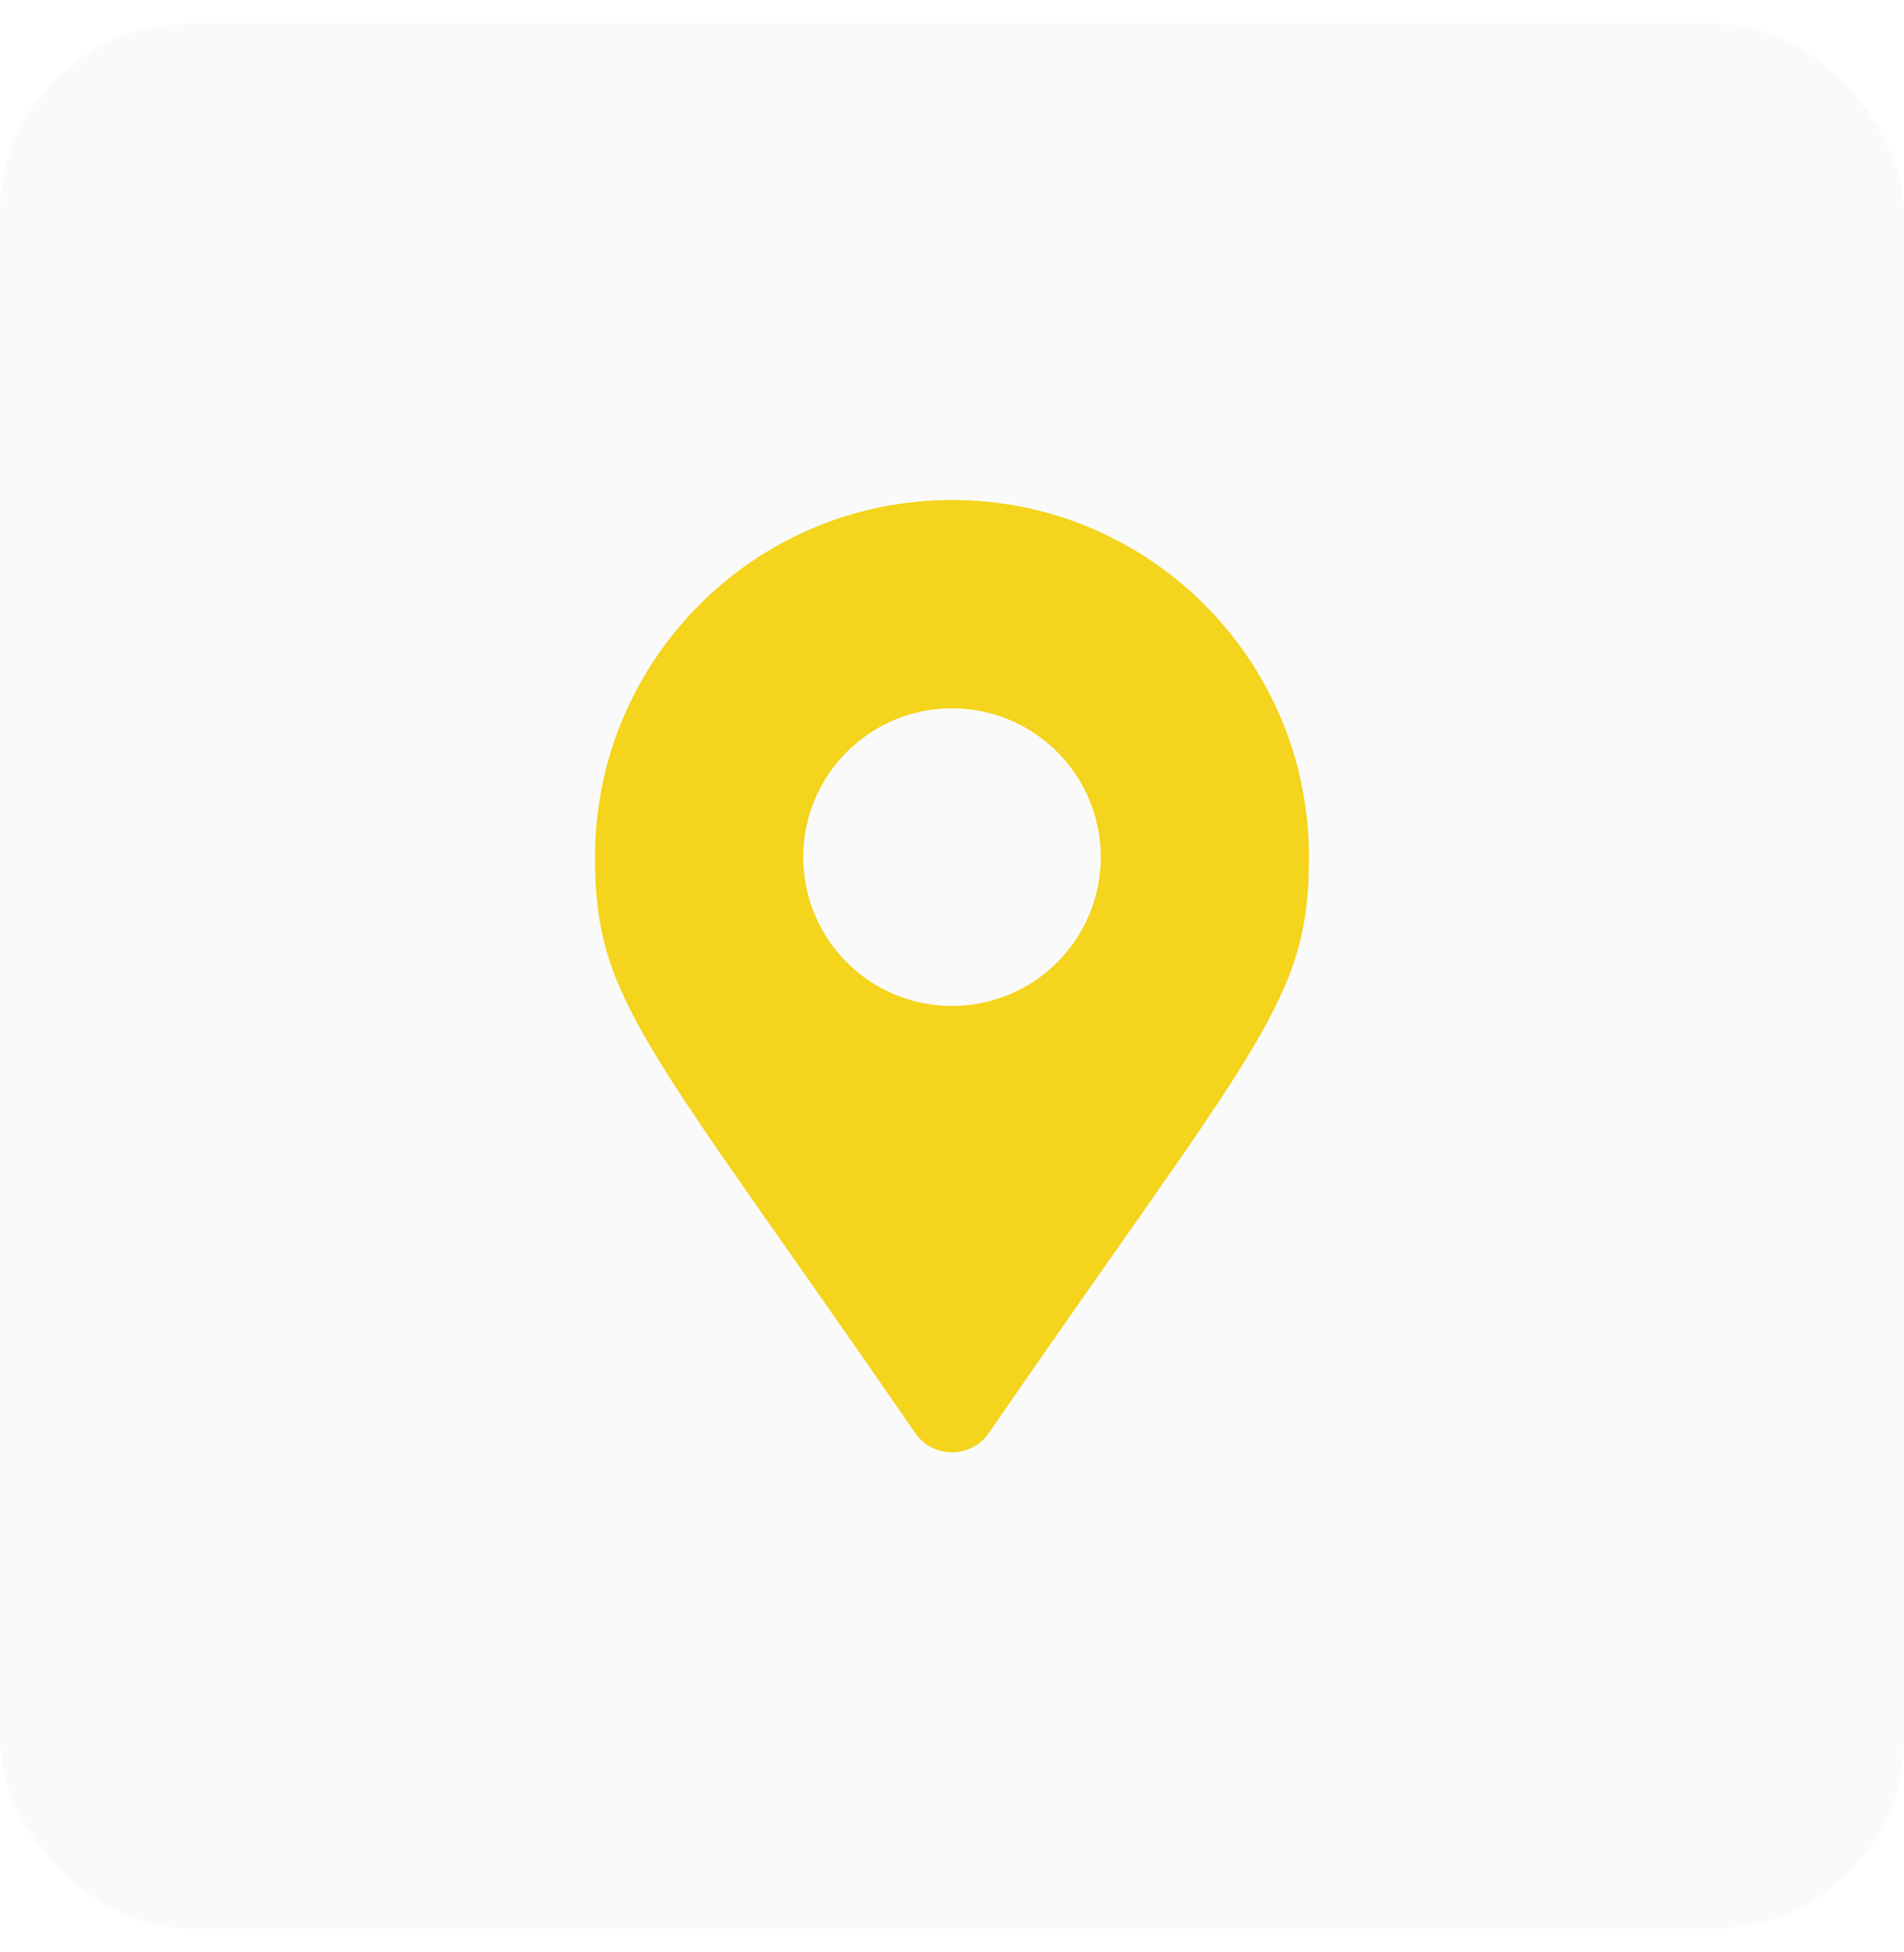
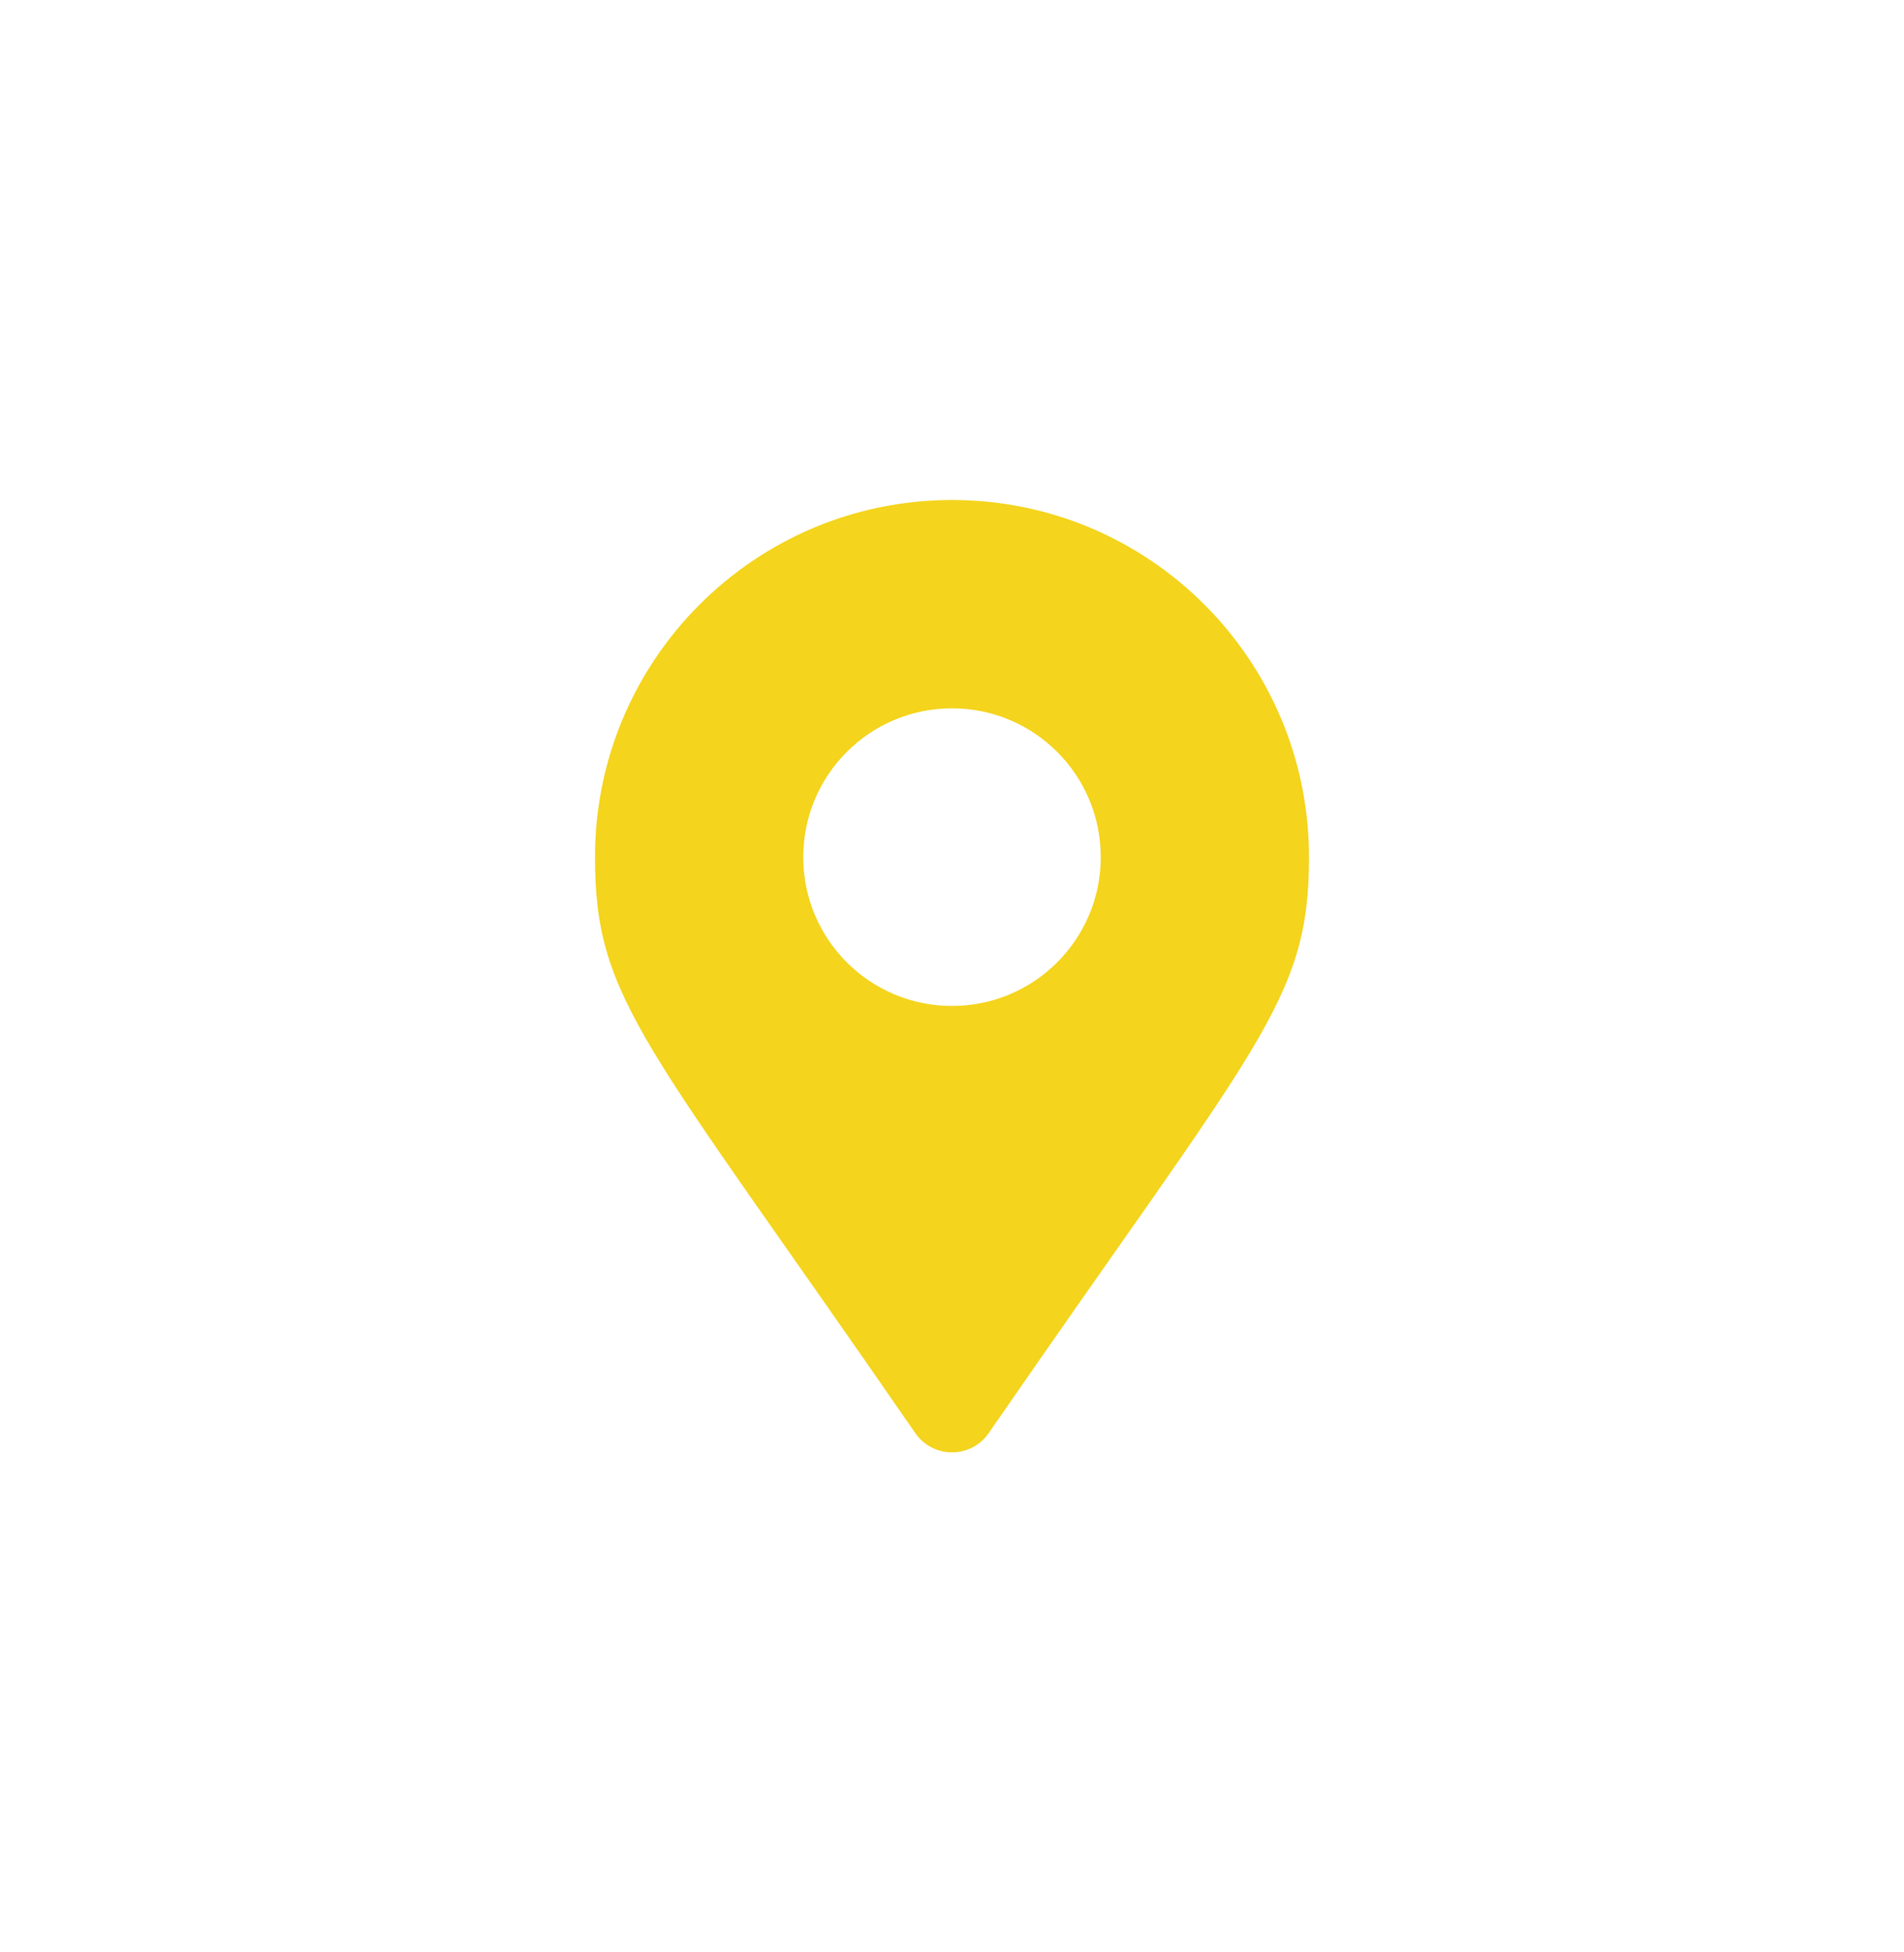
<svg xmlns="http://www.w3.org/2000/svg" width="40" height="41" viewBox="0 0 40 41" fill="none">
-   <rect y="0.5" width="40" height="40" rx="4" fill="#EAEAEA" fill-opacity="0.24" />
  <path d="M19.229 30.096C13.553 21.868 12.5 21.024 12.5 18C12.5 13.858 15.858 10.5 20 10.5C24.142 10.5 27.5 13.858 27.5 18C27.5 21.024 26.447 21.868 20.771 30.096C20.398 30.634 19.602 30.634 19.229 30.096ZM20 21.125C21.726 21.125 23.125 19.726 23.125 18C23.125 16.274 21.726 14.875 20 14.875C18.274 14.875 16.875 16.274 16.875 18C16.875 19.726 18.274 21.125 20 21.125Z" fill="#F4D41C" />
</svg>